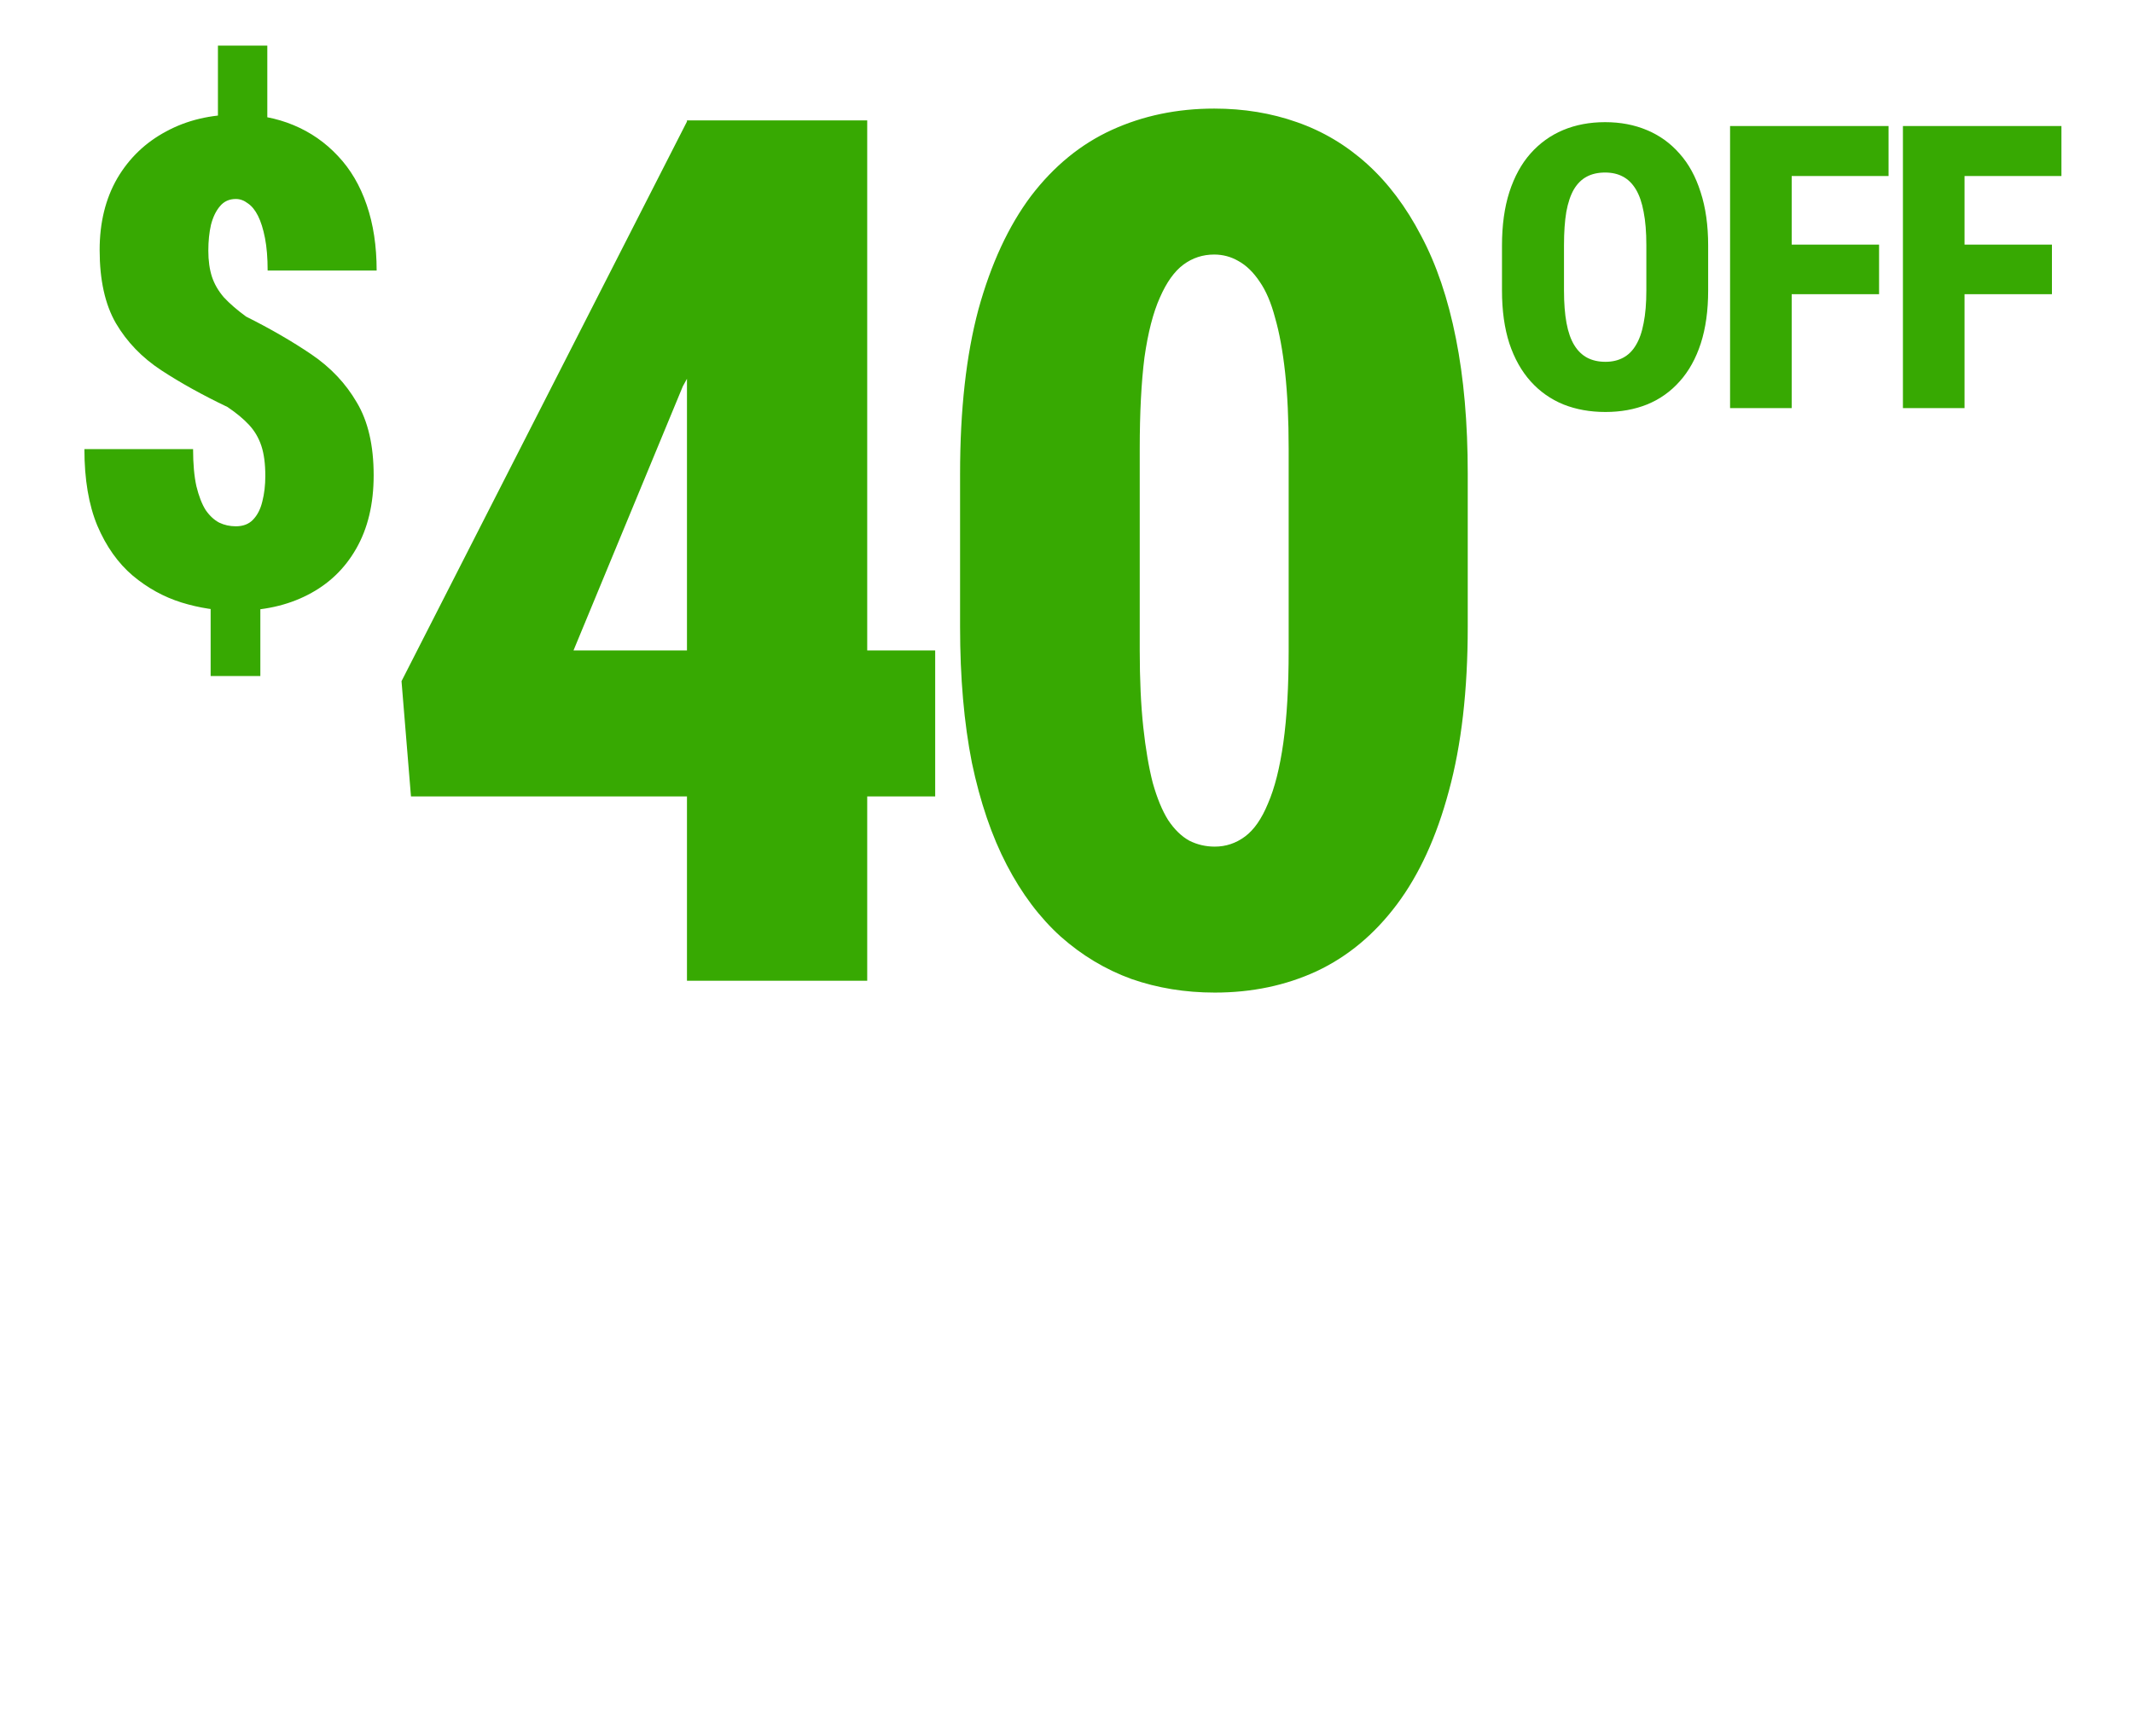
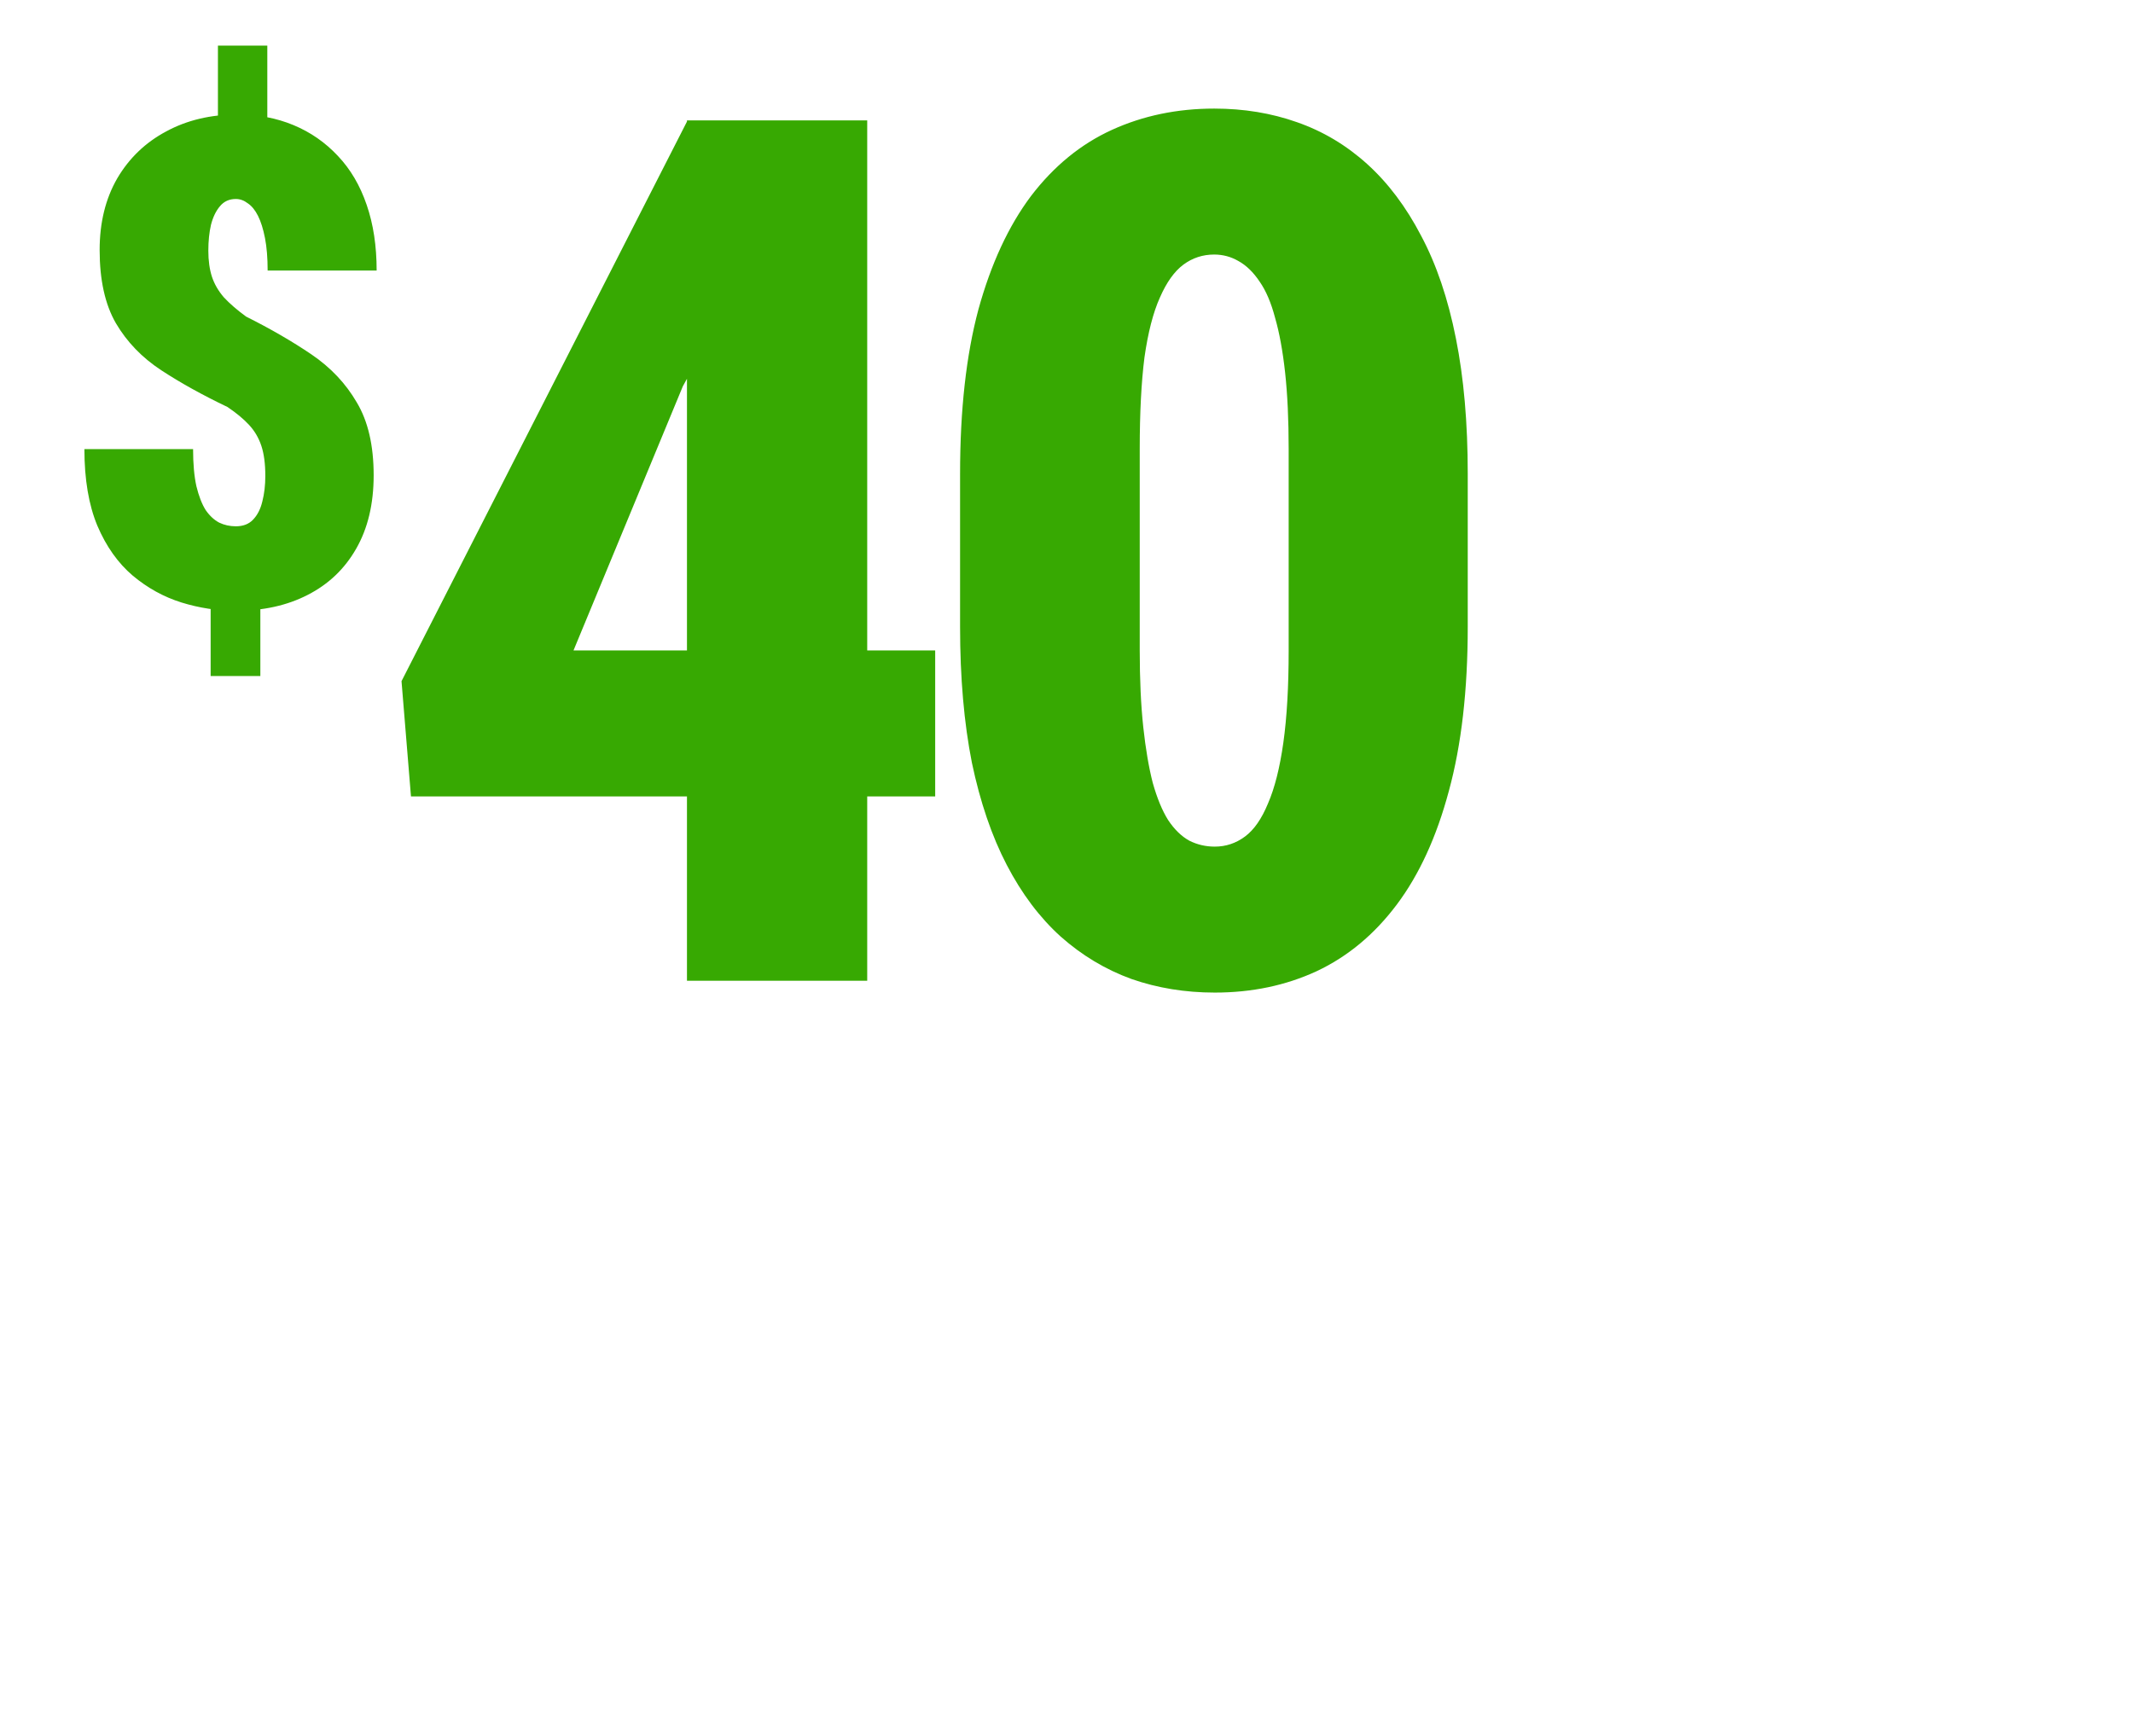
<svg xmlns="http://www.w3.org/2000/svg" width="215" height="175" viewBox="0 0 215 175" fill="none">
  <g clip-path="url(#clip0_4134_269215)">
    <path d="M26.944 4.596V14.315H21.967V4.596H26.944ZM26.242 59.136V68.153H21.232V59.136H26.242ZM26.743 47.981C26.743 46.756 26.61 45.743 26.342 44.941C26.075 44.14 25.663 43.439 25.107 42.837C24.55 42.236 23.826 41.635 22.936 41.034C20.42 39.831 18.193 38.596 16.256 37.327C14.319 36.057 12.794 34.477 11.681 32.584C10.589 30.692 10.044 28.231 10.044 25.203C10.044 22.442 10.634 20.037 11.814 17.989C13.016 15.941 14.664 14.36 16.757 13.246C18.85 12.111 21.244 11.543 23.938 11.543C25.986 11.543 27.868 11.899 29.582 12.612C31.297 13.324 32.788 14.36 34.057 15.718C35.327 17.054 36.295 18.701 36.963 20.661C37.631 22.598 37.965 24.802 37.965 27.274H26.977C26.977 26.005 26.888 24.914 26.71 24.001C26.532 23.088 26.298 22.342 26.008 21.763C25.719 21.184 25.374 20.761 24.973 20.494C24.595 20.204 24.194 20.06 23.771 20.06C23.103 20.06 22.568 20.305 22.168 20.794C21.767 21.262 21.466 21.885 21.266 22.665C21.088 23.444 20.999 24.312 20.999 25.27C20.999 26.272 21.121 27.151 21.366 27.908C21.611 28.643 22.012 29.333 22.568 29.979C23.147 30.602 23.893 31.248 24.806 31.916C27.255 33.141 29.448 34.41 31.386 35.724C33.323 37.037 34.848 38.651 35.961 40.566C37.097 42.459 37.664 44.908 37.664 47.914C37.664 50.809 37.074 53.28 35.894 55.328C34.736 57.355 33.111 58.902 31.018 59.971C28.948 61.04 26.532 61.574 23.771 61.574C21.923 61.574 20.097 61.296 18.293 60.739C16.512 60.182 14.876 59.281 13.384 58.034C11.892 56.765 10.701 55.084 9.81 52.99C8.942 50.898 8.508 48.326 8.508 45.276H19.462C19.462 46.767 19.574 48.014 19.796 49.016C20.041 50.018 20.353 50.82 20.731 51.421C21.132 52 21.589 52.423 22.101 52.69C22.613 52.935 23.169 53.057 23.771 53.057C24.506 53.057 25.084 52.835 25.507 52.389C25.953 51.922 26.265 51.309 26.443 50.552C26.643 49.773 26.743 48.916 26.743 47.981ZM94.264 65.573V80.287H41.425L40.472 68.67L69.304 12.138H83.541L68.827 38.945L57.807 65.573H94.264ZM87.413 12.138V98.873H69.244V12.138H87.413ZM147.944 47.761V63.19C147.944 69.584 147.308 75.104 146.038 79.751C144.806 84.357 143.059 88.17 140.795 91.188C138.532 94.206 135.831 96.45 132.694 97.919C129.596 99.349 126.181 100.064 122.448 100.064C119.469 100.064 116.669 99.607 114.048 98.694C111.427 97.741 109.044 96.311 106.9 94.405C104.795 92.499 102.988 90.096 101.479 87.197C99.97 84.298 98.798 80.862 97.964 76.891C97.17 72.88 96.773 68.313 96.773 63.19V47.761C96.773 41.328 97.388 35.807 98.62 31.201C99.89 26.594 101.658 22.781 103.921 19.763C106.225 16.745 108.945 14.521 112.082 13.091C115.22 11.662 118.655 10.947 122.388 10.947C125.367 10.947 128.147 11.403 130.728 12.317C133.349 13.23 135.712 14.64 137.817 16.546C139.922 18.453 141.729 20.855 143.238 23.754C144.787 26.654 145.958 30.109 146.752 34.12C147.547 38.091 147.944 42.638 147.944 47.761ZM129.894 65.573V45.259C129.894 42.321 129.775 39.759 129.537 37.575C129.298 35.391 128.961 33.544 128.524 32.035C128.127 30.526 127.61 29.314 126.975 28.401C126.34 27.448 125.625 26.753 124.83 26.316C124.076 25.879 123.262 25.661 122.388 25.661C121.236 25.661 120.204 25.998 119.29 26.673C118.377 27.349 117.583 28.46 116.908 30.009C116.233 31.518 115.716 33.524 115.359 36.026C115.041 38.528 114.882 41.606 114.882 45.259V65.573C114.882 68.512 115.001 71.093 115.24 73.317C115.478 75.501 115.796 77.368 116.193 78.916C116.63 80.465 117.146 81.716 117.742 82.669C118.377 83.623 119.092 84.317 119.886 84.754C120.68 85.151 121.534 85.35 122.448 85.35C123.56 85.35 124.572 85.013 125.486 84.337C126.399 83.662 127.174 82.55 127.809 81.001C128.484 79.453 129 77.407 129.358 74.866C129.715 72.324 129.894 69.226 129.894 65.573Z" fill="#37A902" />
-     <path d="M172.177 24.756V29.287C172.177 31.306 171.93 33.083 171.435 34.619C170.94 36.143 170.231 37.419 169.306 38.447C168.395 39.476 167.301 40.251 166.025 40.772C164.762 41.279 163.362 41.533 161.826 41.533C160.276 41.533 158.863 41.279 157.587 40.772C156.311 40.251 155.211 39.476 154.287 38.447C153.362 37.419 152.646 36.143 152.138 34.619C151.643 33.083 151.396 31.306 151.396 29.287V24.756C151.396 22.712 151.643 20.915 152.138 19.366C152.646 17.803 153.356 16.507 154.267 15.479C155.192 14.437 156.285 13.649 157.548 13.116C158.824 12.582 160.237 12.315 161.787 12.315C163.336 12.315 164.742 12.582 166.005 13.116C167.281 13.649 168.375 14.437 169.287 15.479C170.211 16.507 170.921 17.803 171.415 19.366C171.923 20.915 172.177 22.712 172.177 24.756ZM165.947 29.287V24.717C165.947 23.402 165.856 22.282 165.673 21.358C165.504 20.433 165.244 19.678 164.892 19.092C164.54 18.506 164.104 18.076 163.583 17.803C163.076 17.529 162.477 17.393 161.787 17.393C161.083 17.393 160.471 17.529 159.951 17.803C159.43 18.076 158.994 18.506 158.642 19.092C158.304 19.678 158.05 20.433 157.88 21.358C157.724 22.282 157.646 23.402 157.646 24.717V29.287C157.646 30.563 157.731 31.657 157.9 32.569C158.069 33.48 158.33 34.222 158.681 34.795C159.033 35.368 159.469 35.791 159.99 36.065C160.511 36.338 161.123 36.475 161.826 36.475C162.503 36.475 163.095 36.338 163.603 36.065C164.124 35.791 164.554 35.368 164.892 34.795C165.244 34.222 165.504 33.48 165.673 32.569C165.856 31.657 165.947 30.563 165.947 29.287ZM180.597 12.705V41.143H174.386V12.705H180.597ZM189.405 24.658V29.658H178.976V24.658H189.405ZM190.362 12.705V17.744H178.976V12.705H190.362ZM198.02 12.705V41.143H191.809V12.705H198.02ZM206.829 24.658V29.658H196.399V24.658H206.829ZM207.786 12.705V17.744H196.399V12.705H207.786Z" fill="#37A902" />
  </g>
  <defs>
    <clipPath id="clip0_4134_269215">
      <rect width="215" height="175" fill="white" />
    </clipPath>
  </defs>
</svg>